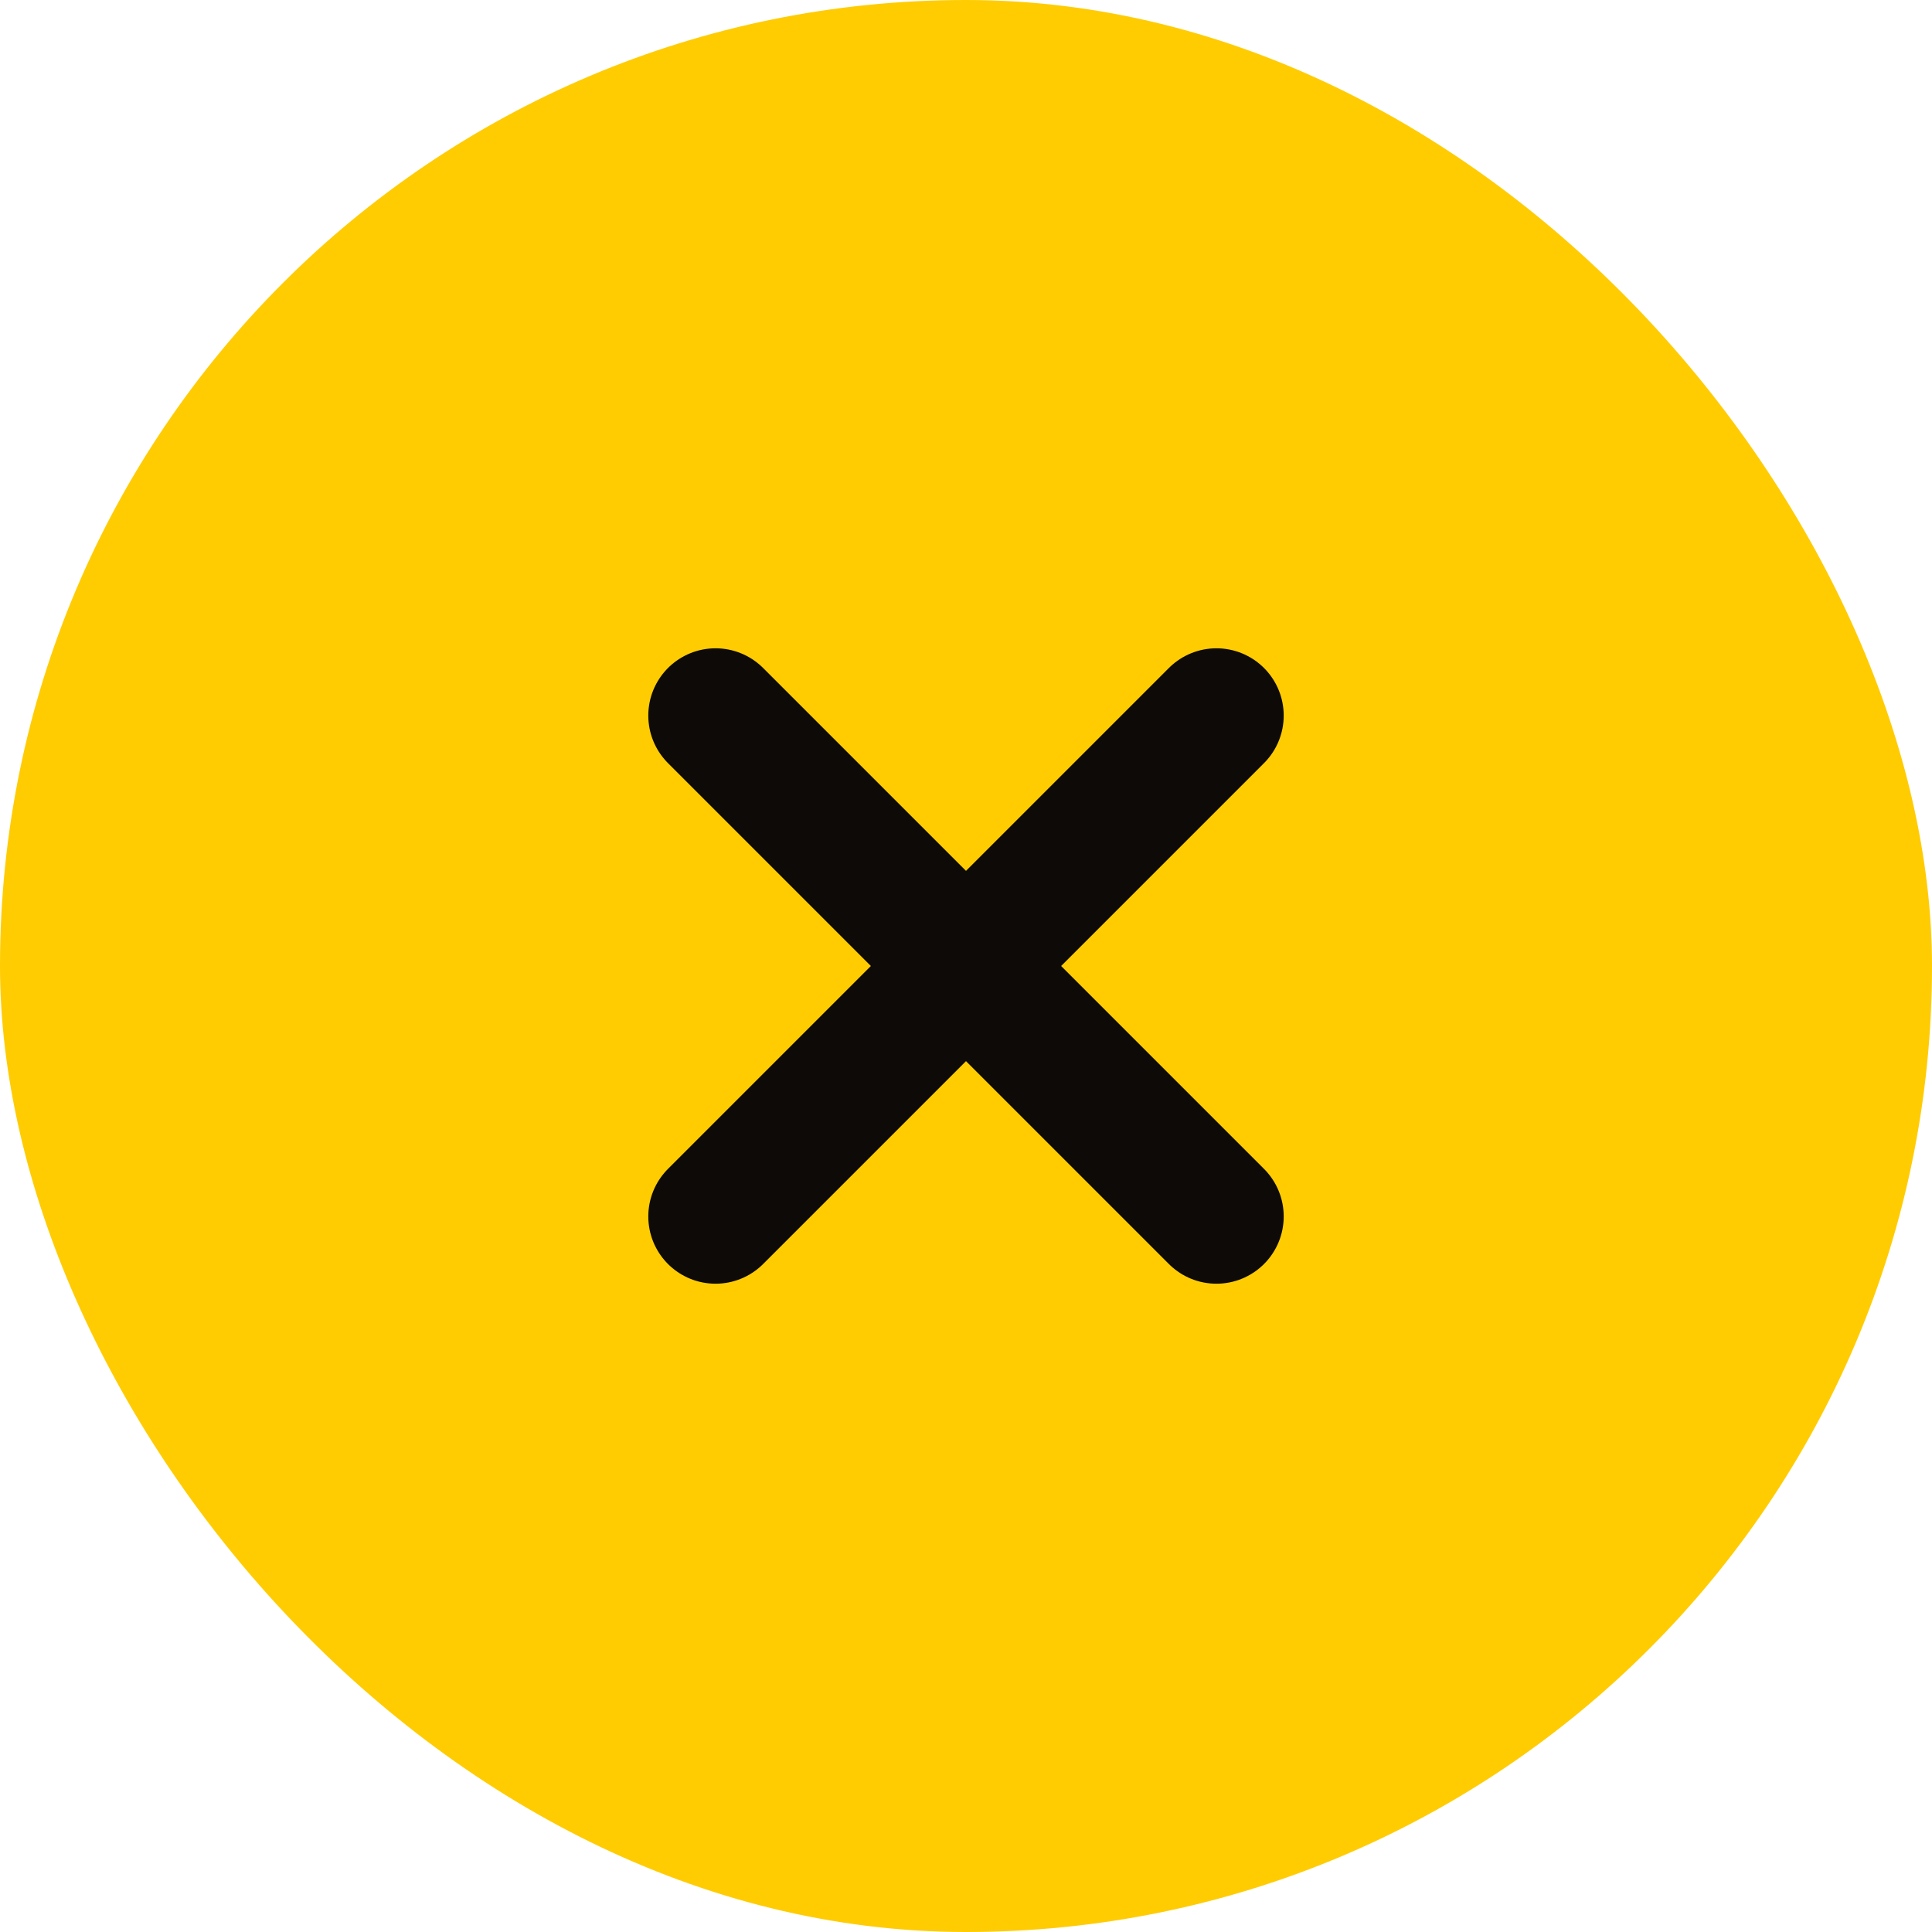
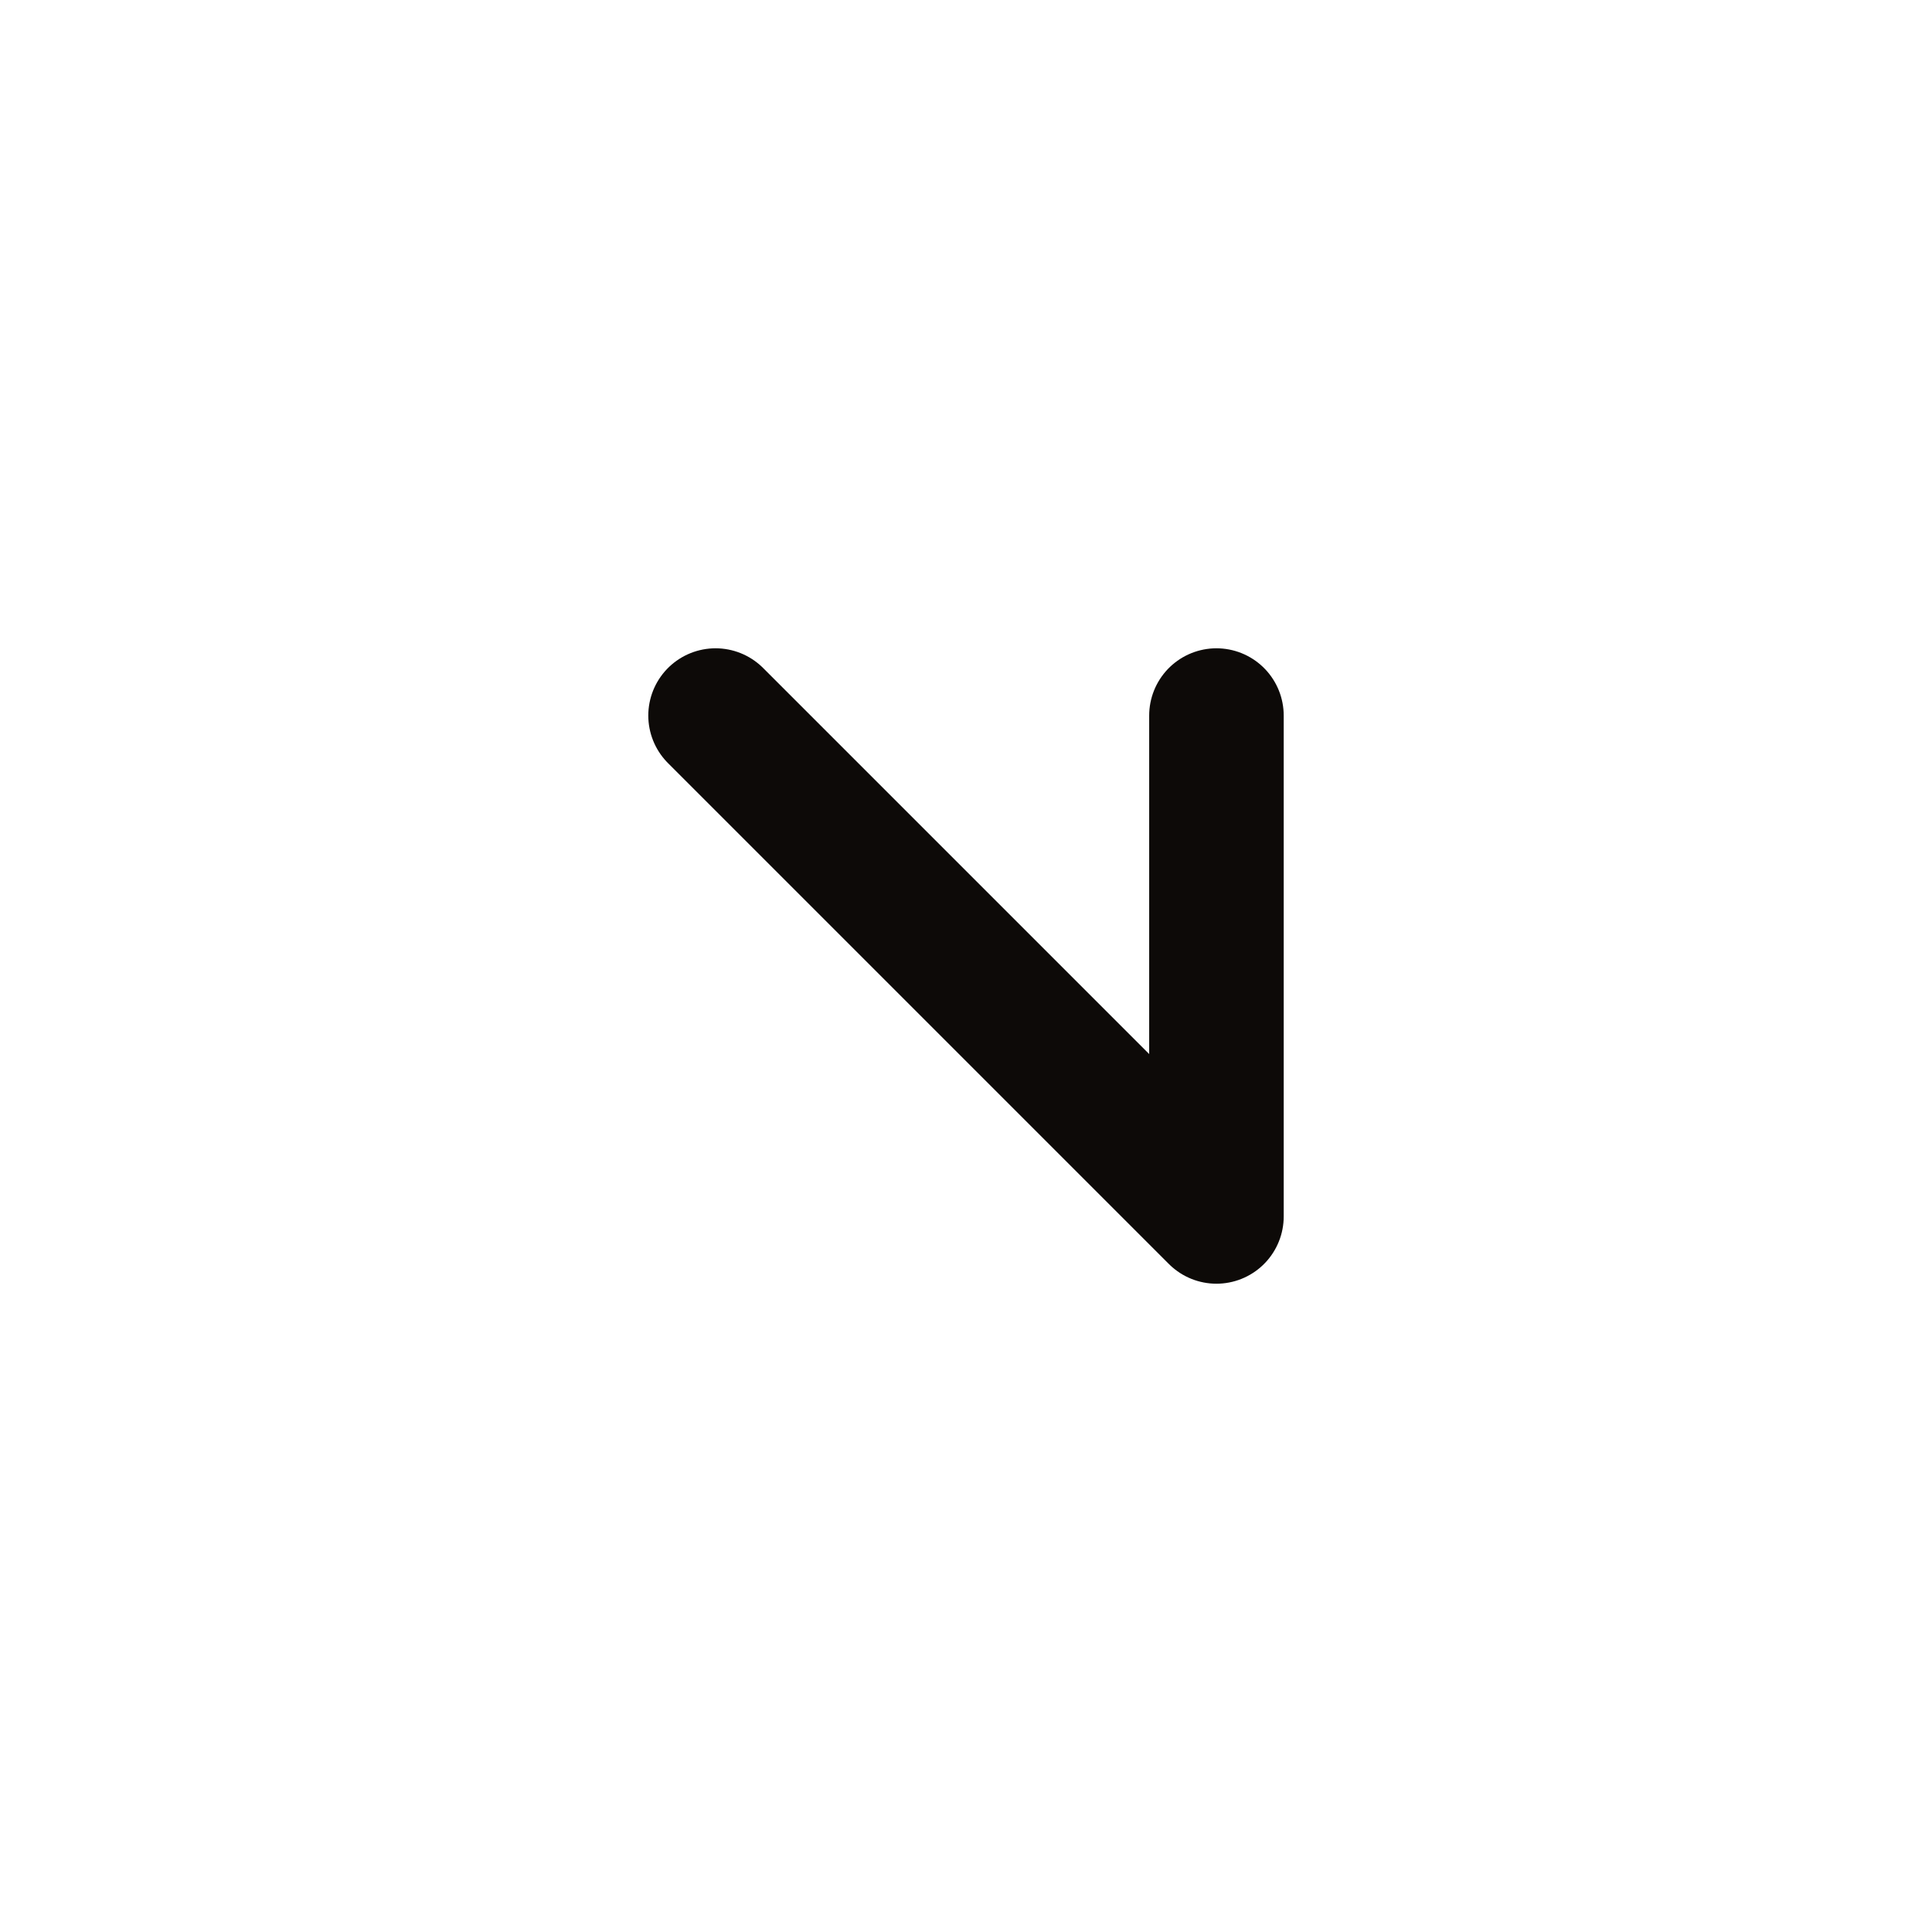
<svg xmlns="http://www.w3.org/2000/svg" width="27" height="27" viewBox="0 0 27 27" fill="none">
-   <rect width="27" height="27" rx="13.5" fill="#FFCC02" />
-   <path d="M10 10L17 17M10 17L17 10" stroke="#0D0A08" stroke-width="1.88" stroke-linecap="round" stroke-linejoin="round" />
+   <path d="M10 10L17 17L17 10" stroke="#0D0A08" stroke-width="1.88" stroke-linecap="round" stroke-linejoin="round" />
</svg>